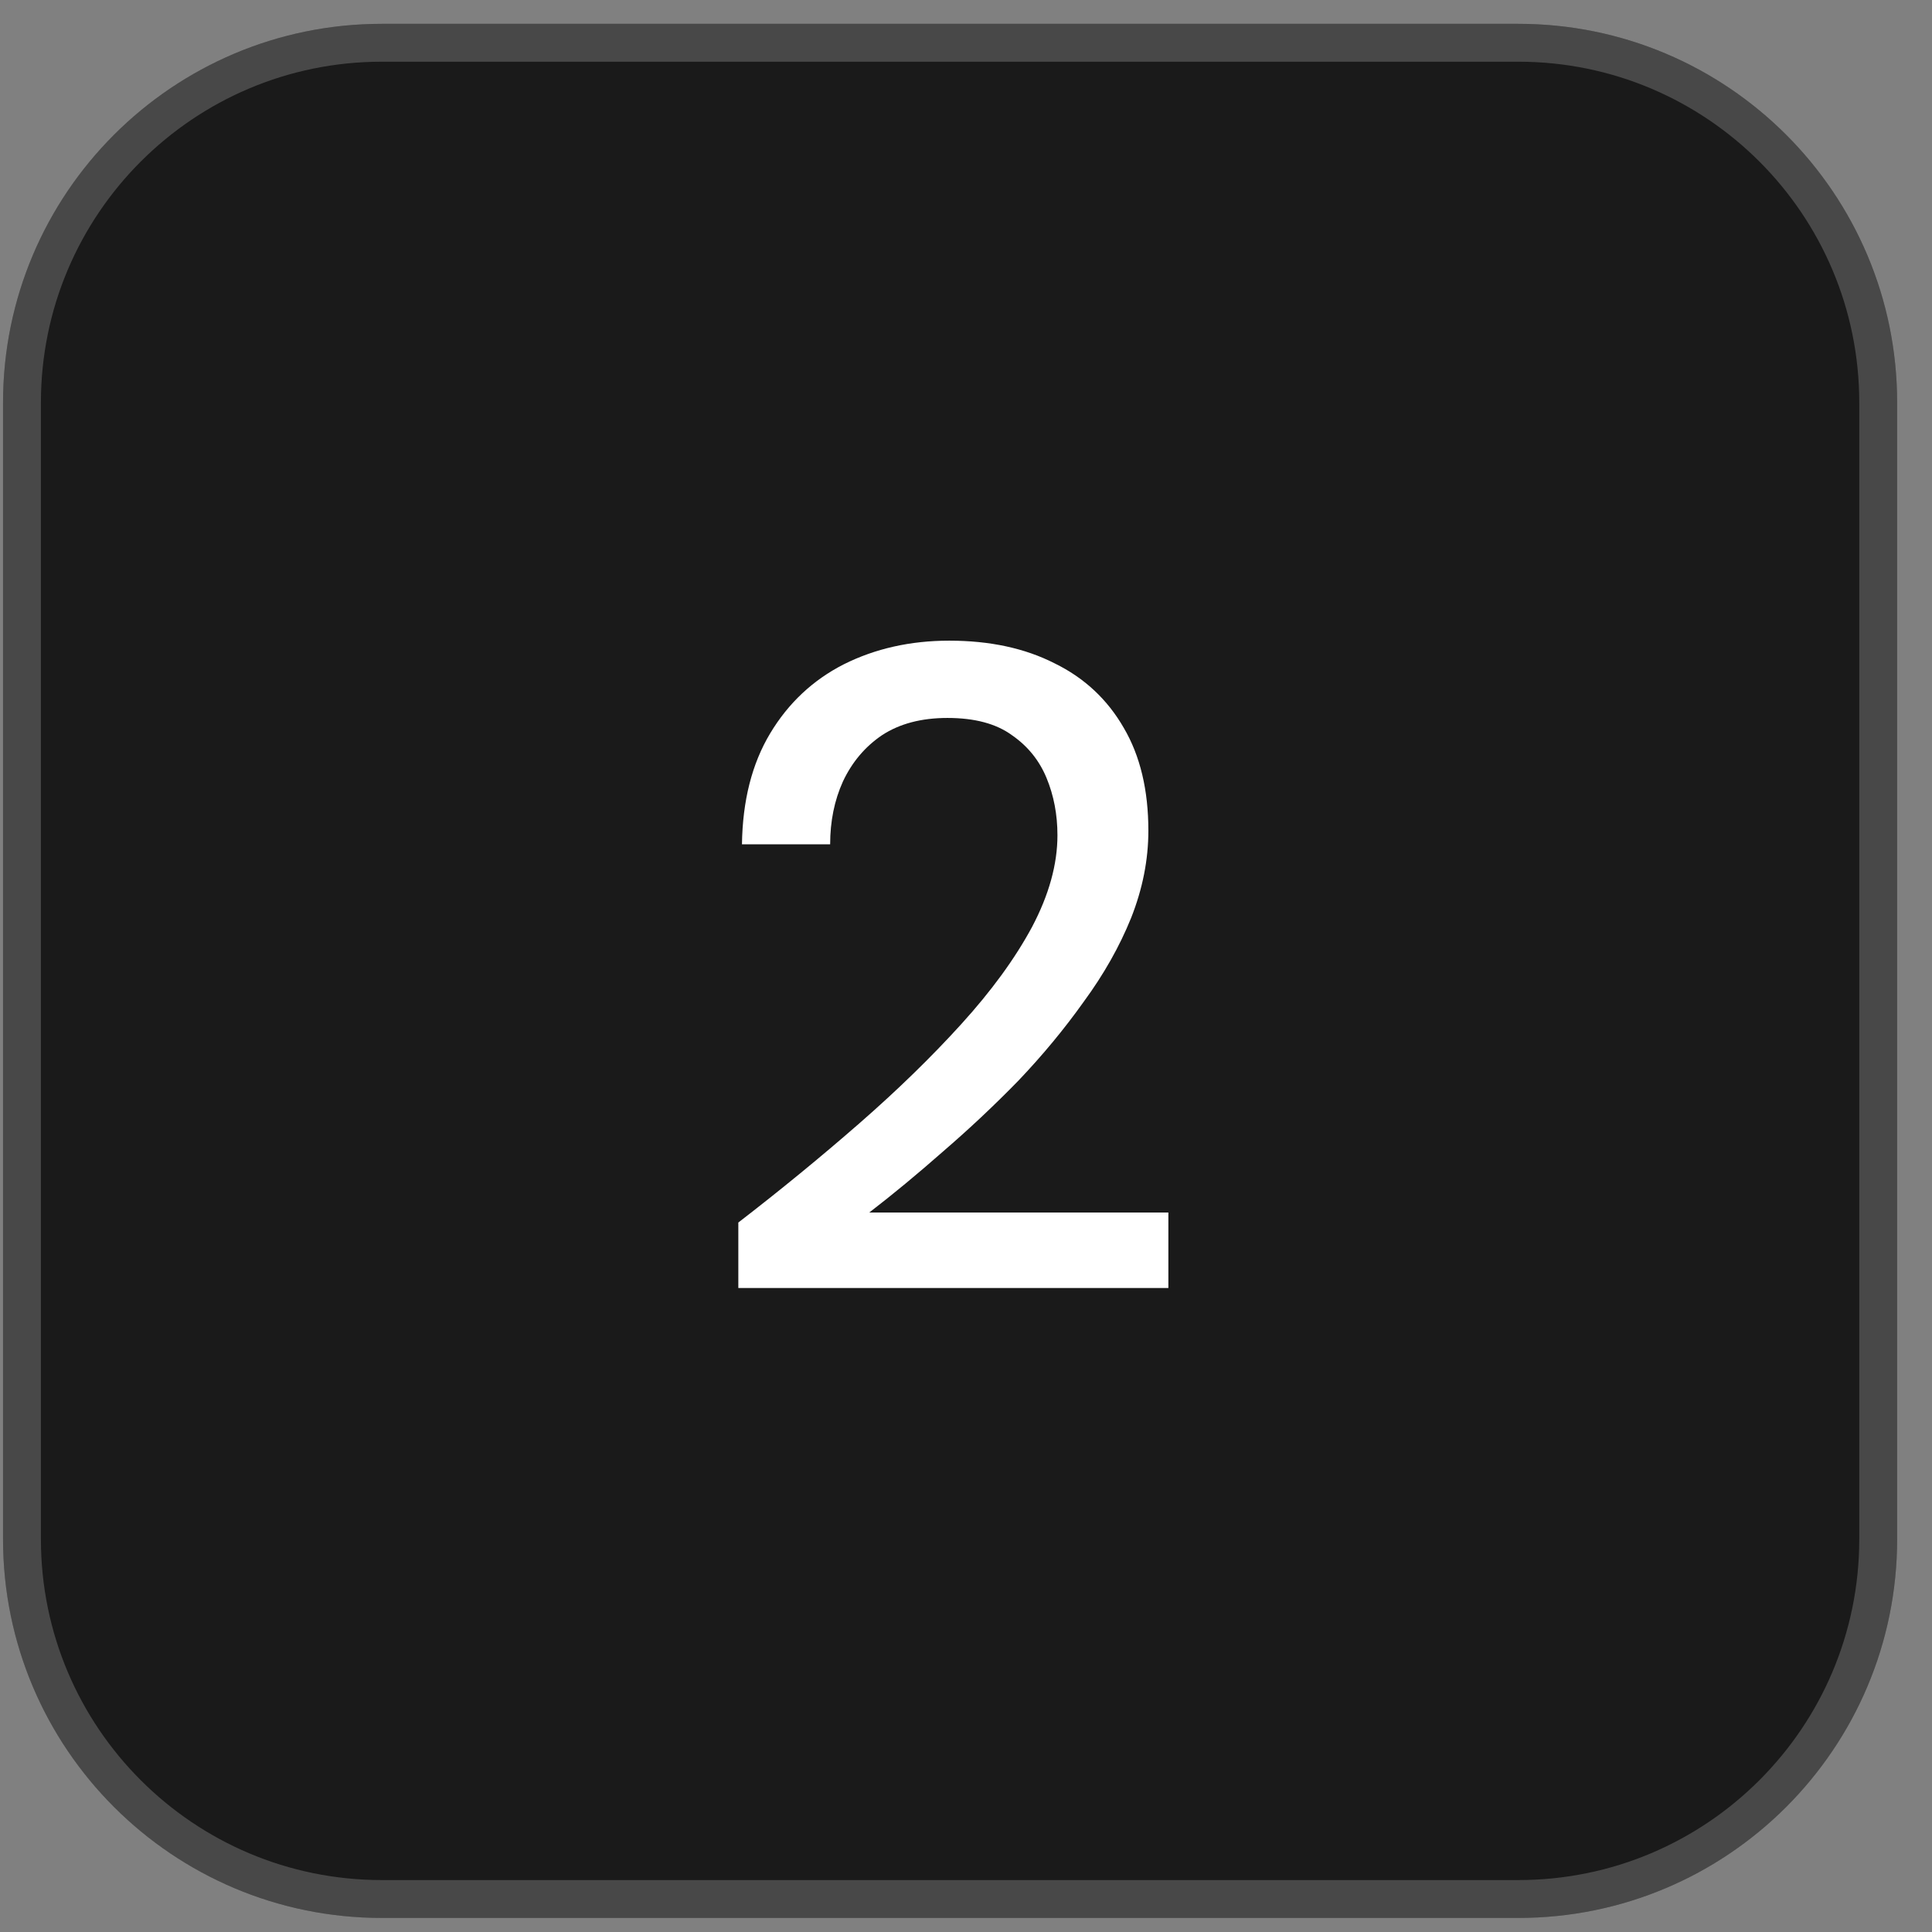
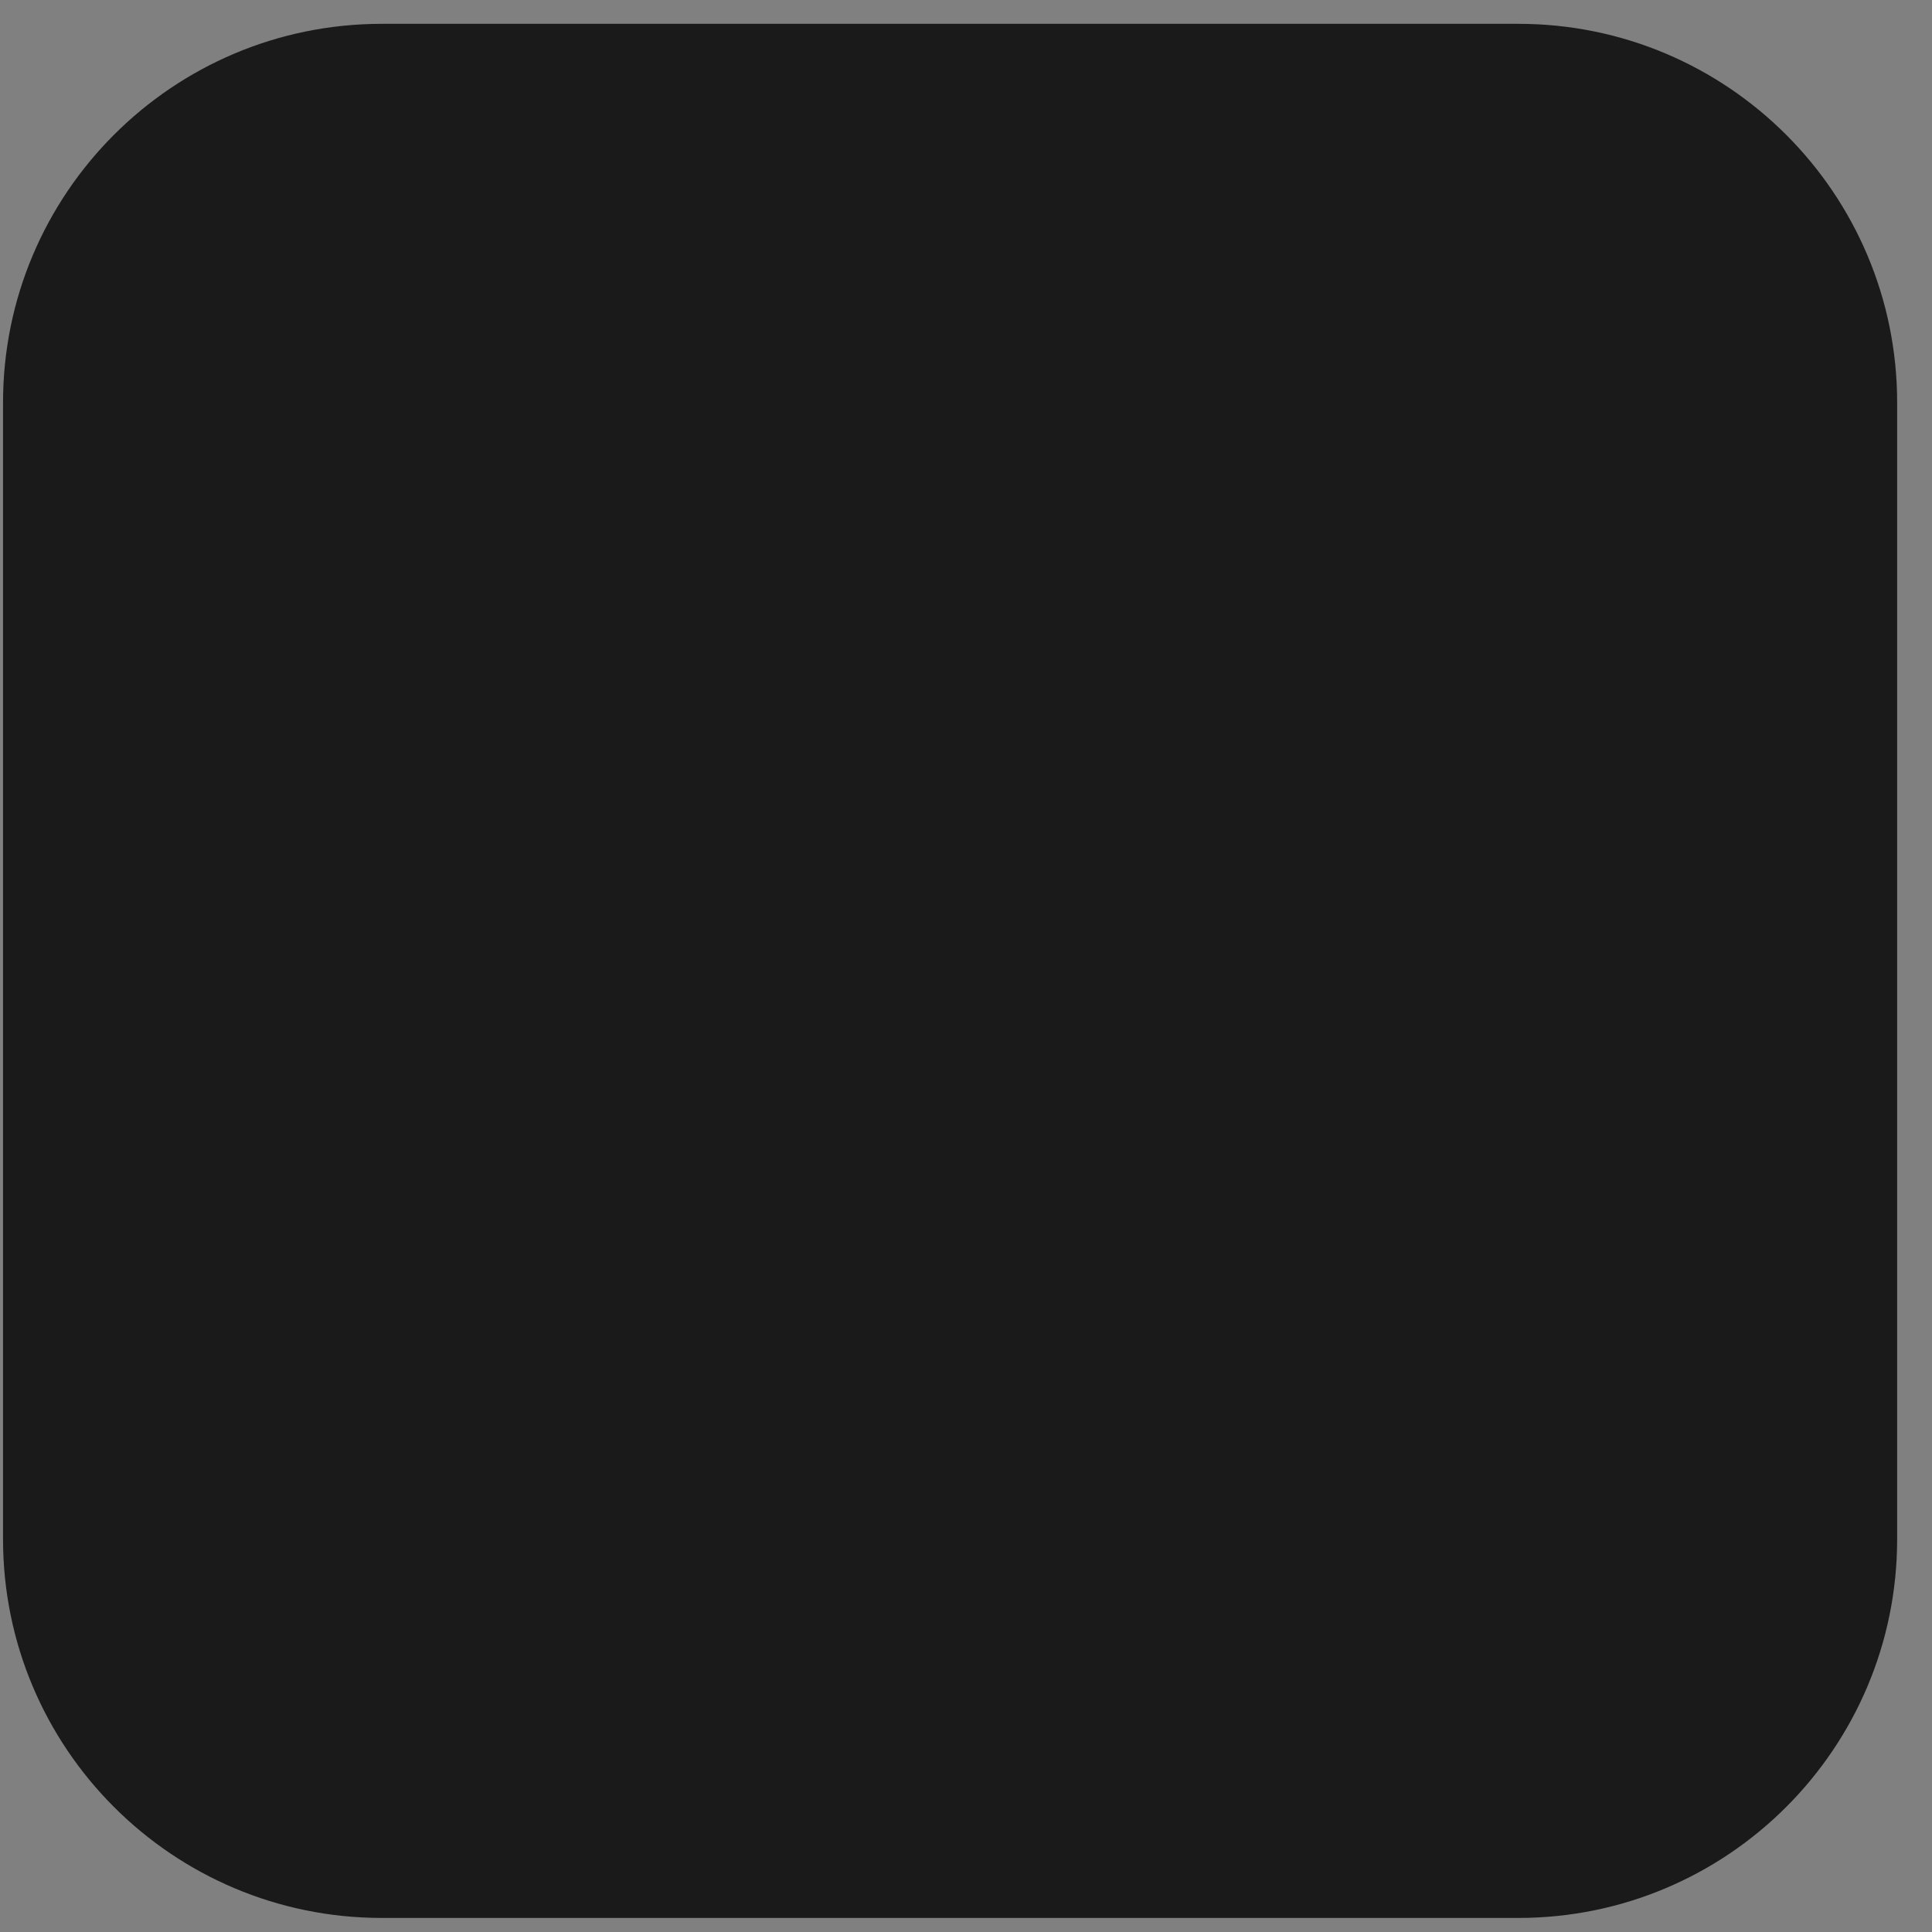
<svg xmlns="http://www.w3.org/2000/svg" width="51" height="51" viewBox="0 0 51 51" fill="none">
  <rect x="0" y="0" width="51" height="51" fill="#808080" stroke="none" />
  <path d="M0.08 10.629C0.08 5.106 4.557 0.629 10.08 0.629H40.08C45.603 0.629 50.08 5.106 50.08 10.629V40.629C50.08 46.152 45.603 50.629 40.08 50.629H10.08C4.557 50.629 0.08 46.152 0.08 40.629V10.629Z" fill="#1A1A1A" />
-   <path d="M10.08 1.129H40.08C45.327 1.129 49.58 5.382 49.58 10.629V40.629C49.58 45.876 45.327 50.129 40.08 50.129H10.08C4.833 50.129 0.58 45.876 0.58 40.629V10.629C0.58 5.382 4.833 1.129 10.08 1.129Z" stroke="white" stroke-opacity="0.2" />
-   <path d="M19.49 34V32.272C20.61 31.408 21.674 30.536 22.682 29.656C23.69 28.776 24.586 27.904 25.37 27.04C26.17 26.16 26.794 25.304 27.242 24.472C27.69 23.624 27.914 22.816 27.914 22.048C27.914 21.504 27.818 21 27.626 20.536C27.434 20.072 27.13 19.696 26.714 19.408C26.298 19.104 25.73 18.952 25.01 18.952C24.322 18.952 23.746 19.104 23.282 19.408C22.834 19.712 22.49 20.12 22.25 20.632C22.026 21.128 21.914 21.68 21.914 22.288H19.586C19.602 21.136 19.85 20.16 20.33 19.36C20.81 18.56 21.458 17.952 22.274 17.536C23.106 17.12 24.034 16.912 25.058 16.912C26.13 16.912 27.058 17.112 27.842 17.512C28.626 17.896 29.234 18.464 29.666 19.216C30.098 19.952 30.314 20.856 30.314 21.928C30.314 22.696 30.162 23.464 29.858 24.232C29.554 24.984 29.138 25.72 28.61 26.44C28.098 27.16 27.522 27.856 26.882 28.528C26.242 29.184 25.578 29.808 24.89 30.4C24.218 30.992 23.57 31.528 22.946 32.008H30.842V34H19.49Z" fill="white" />
</svg>